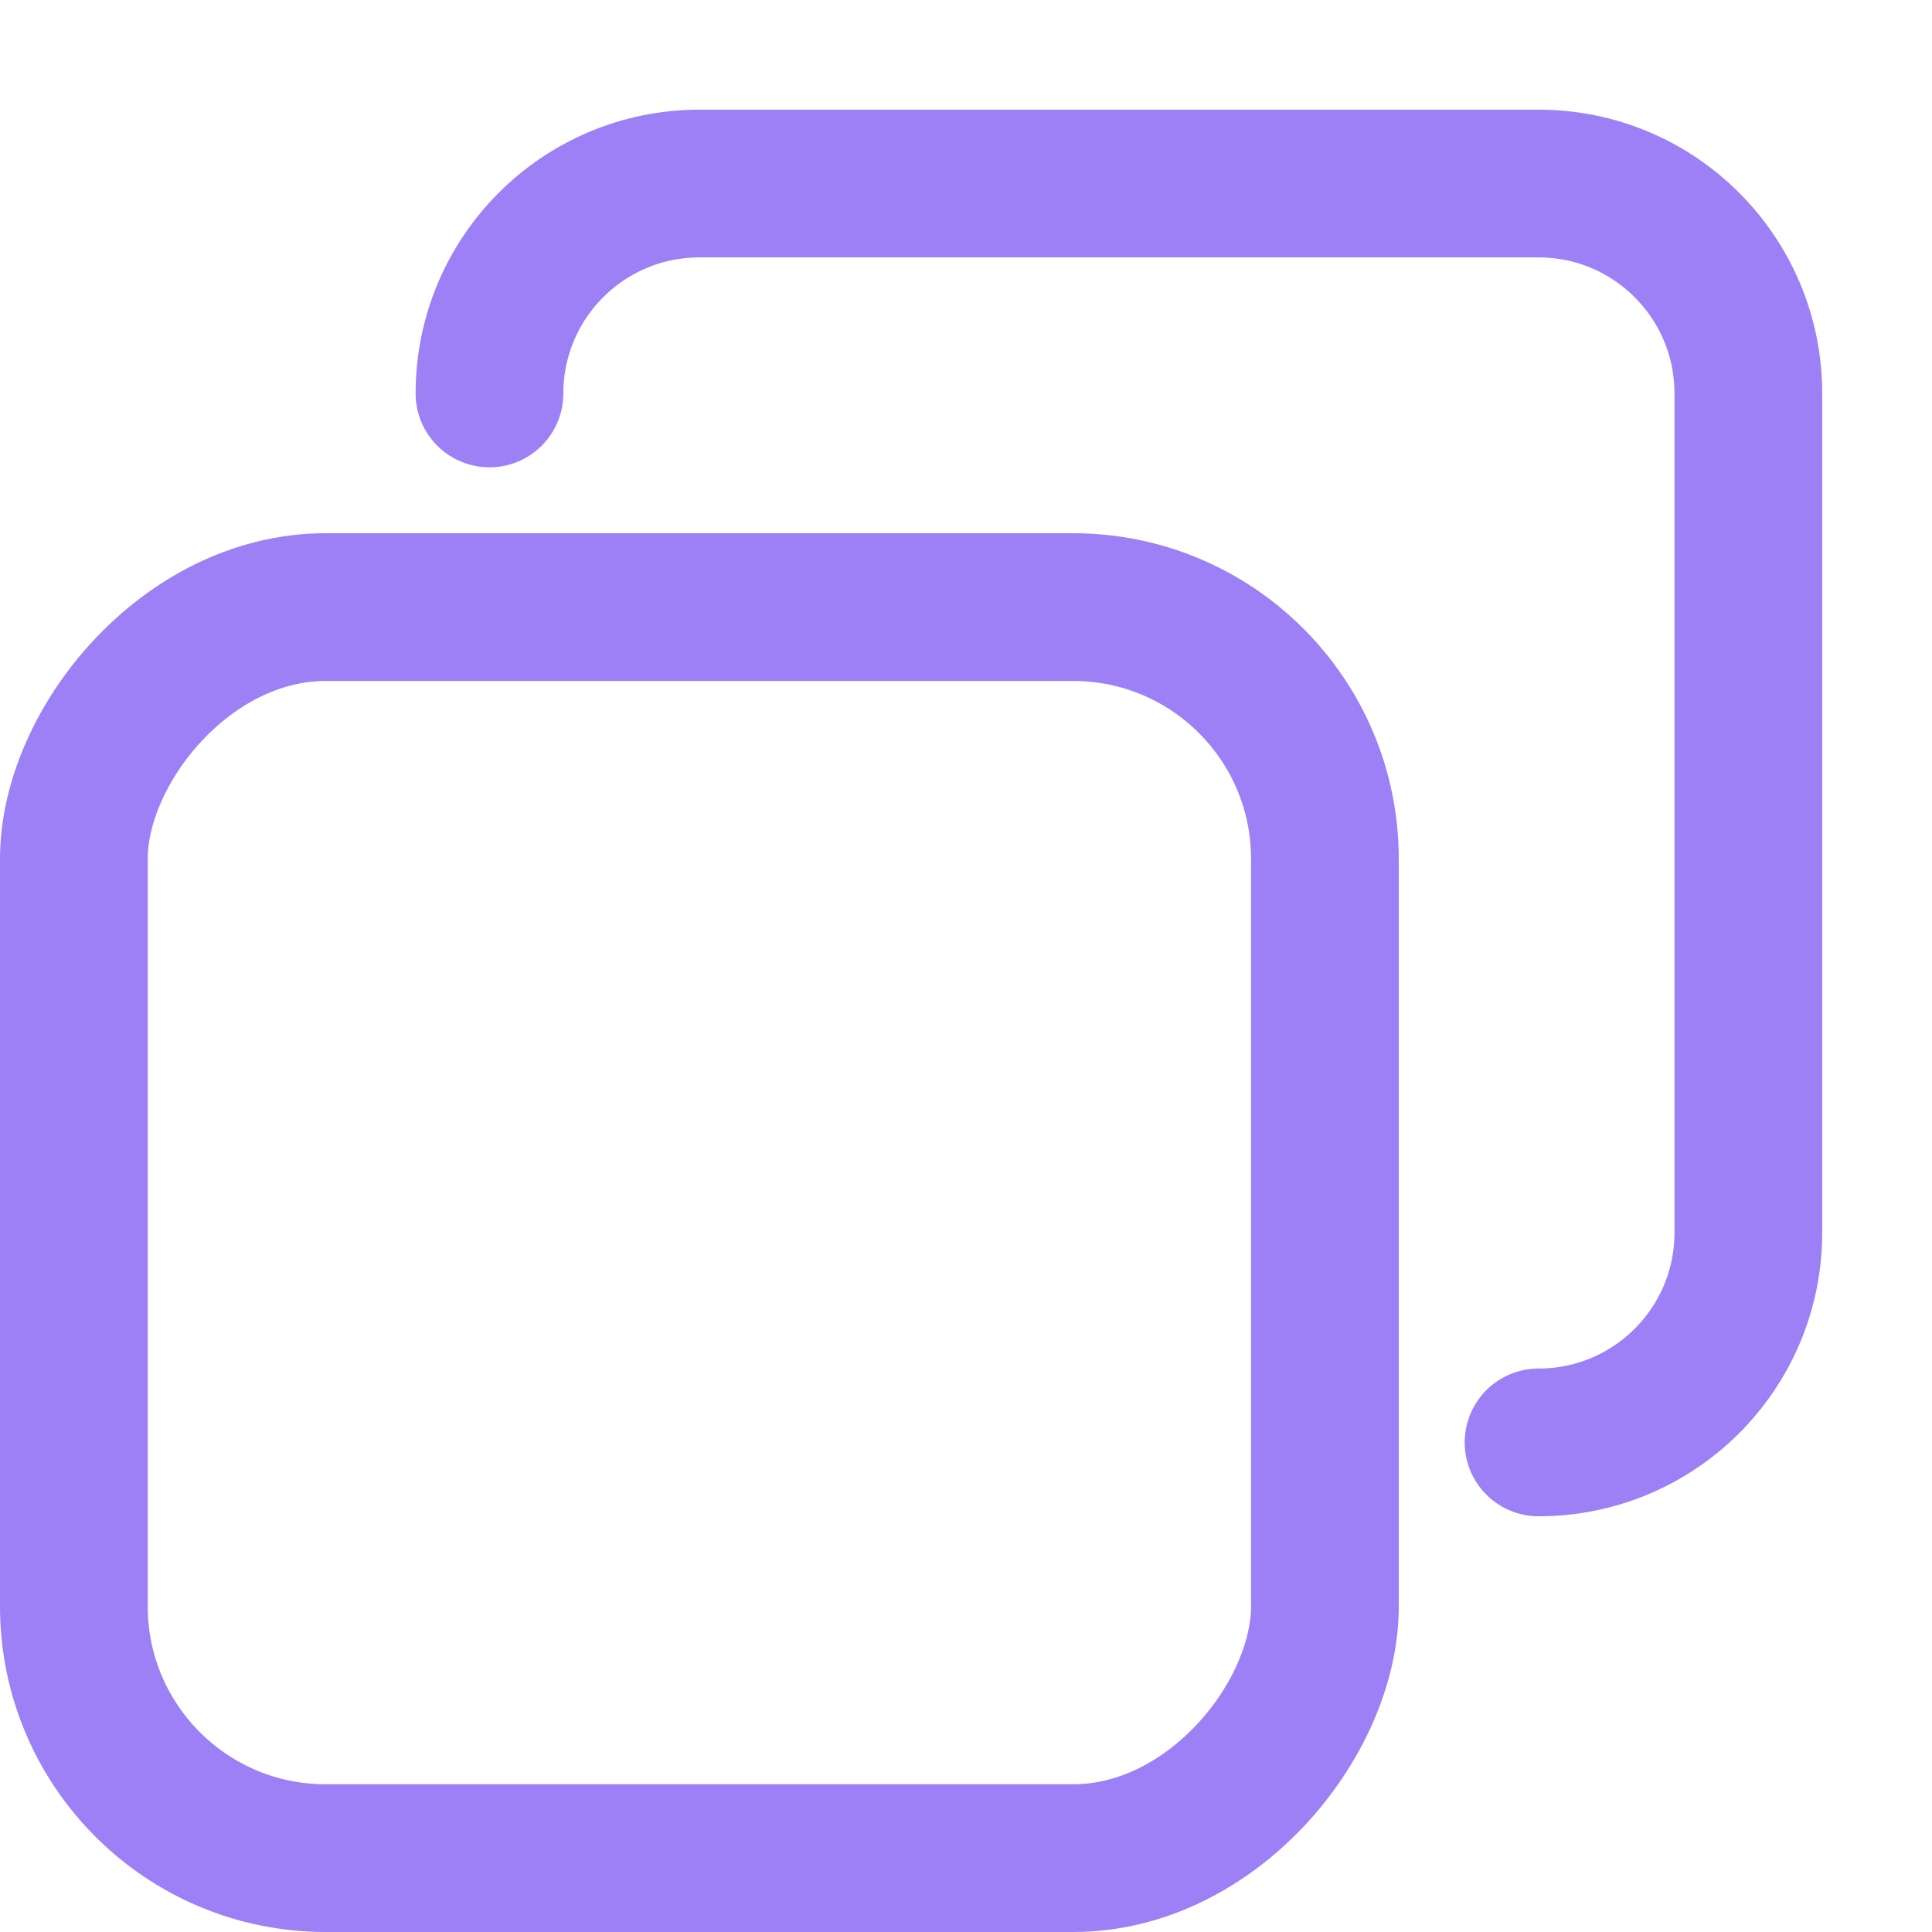
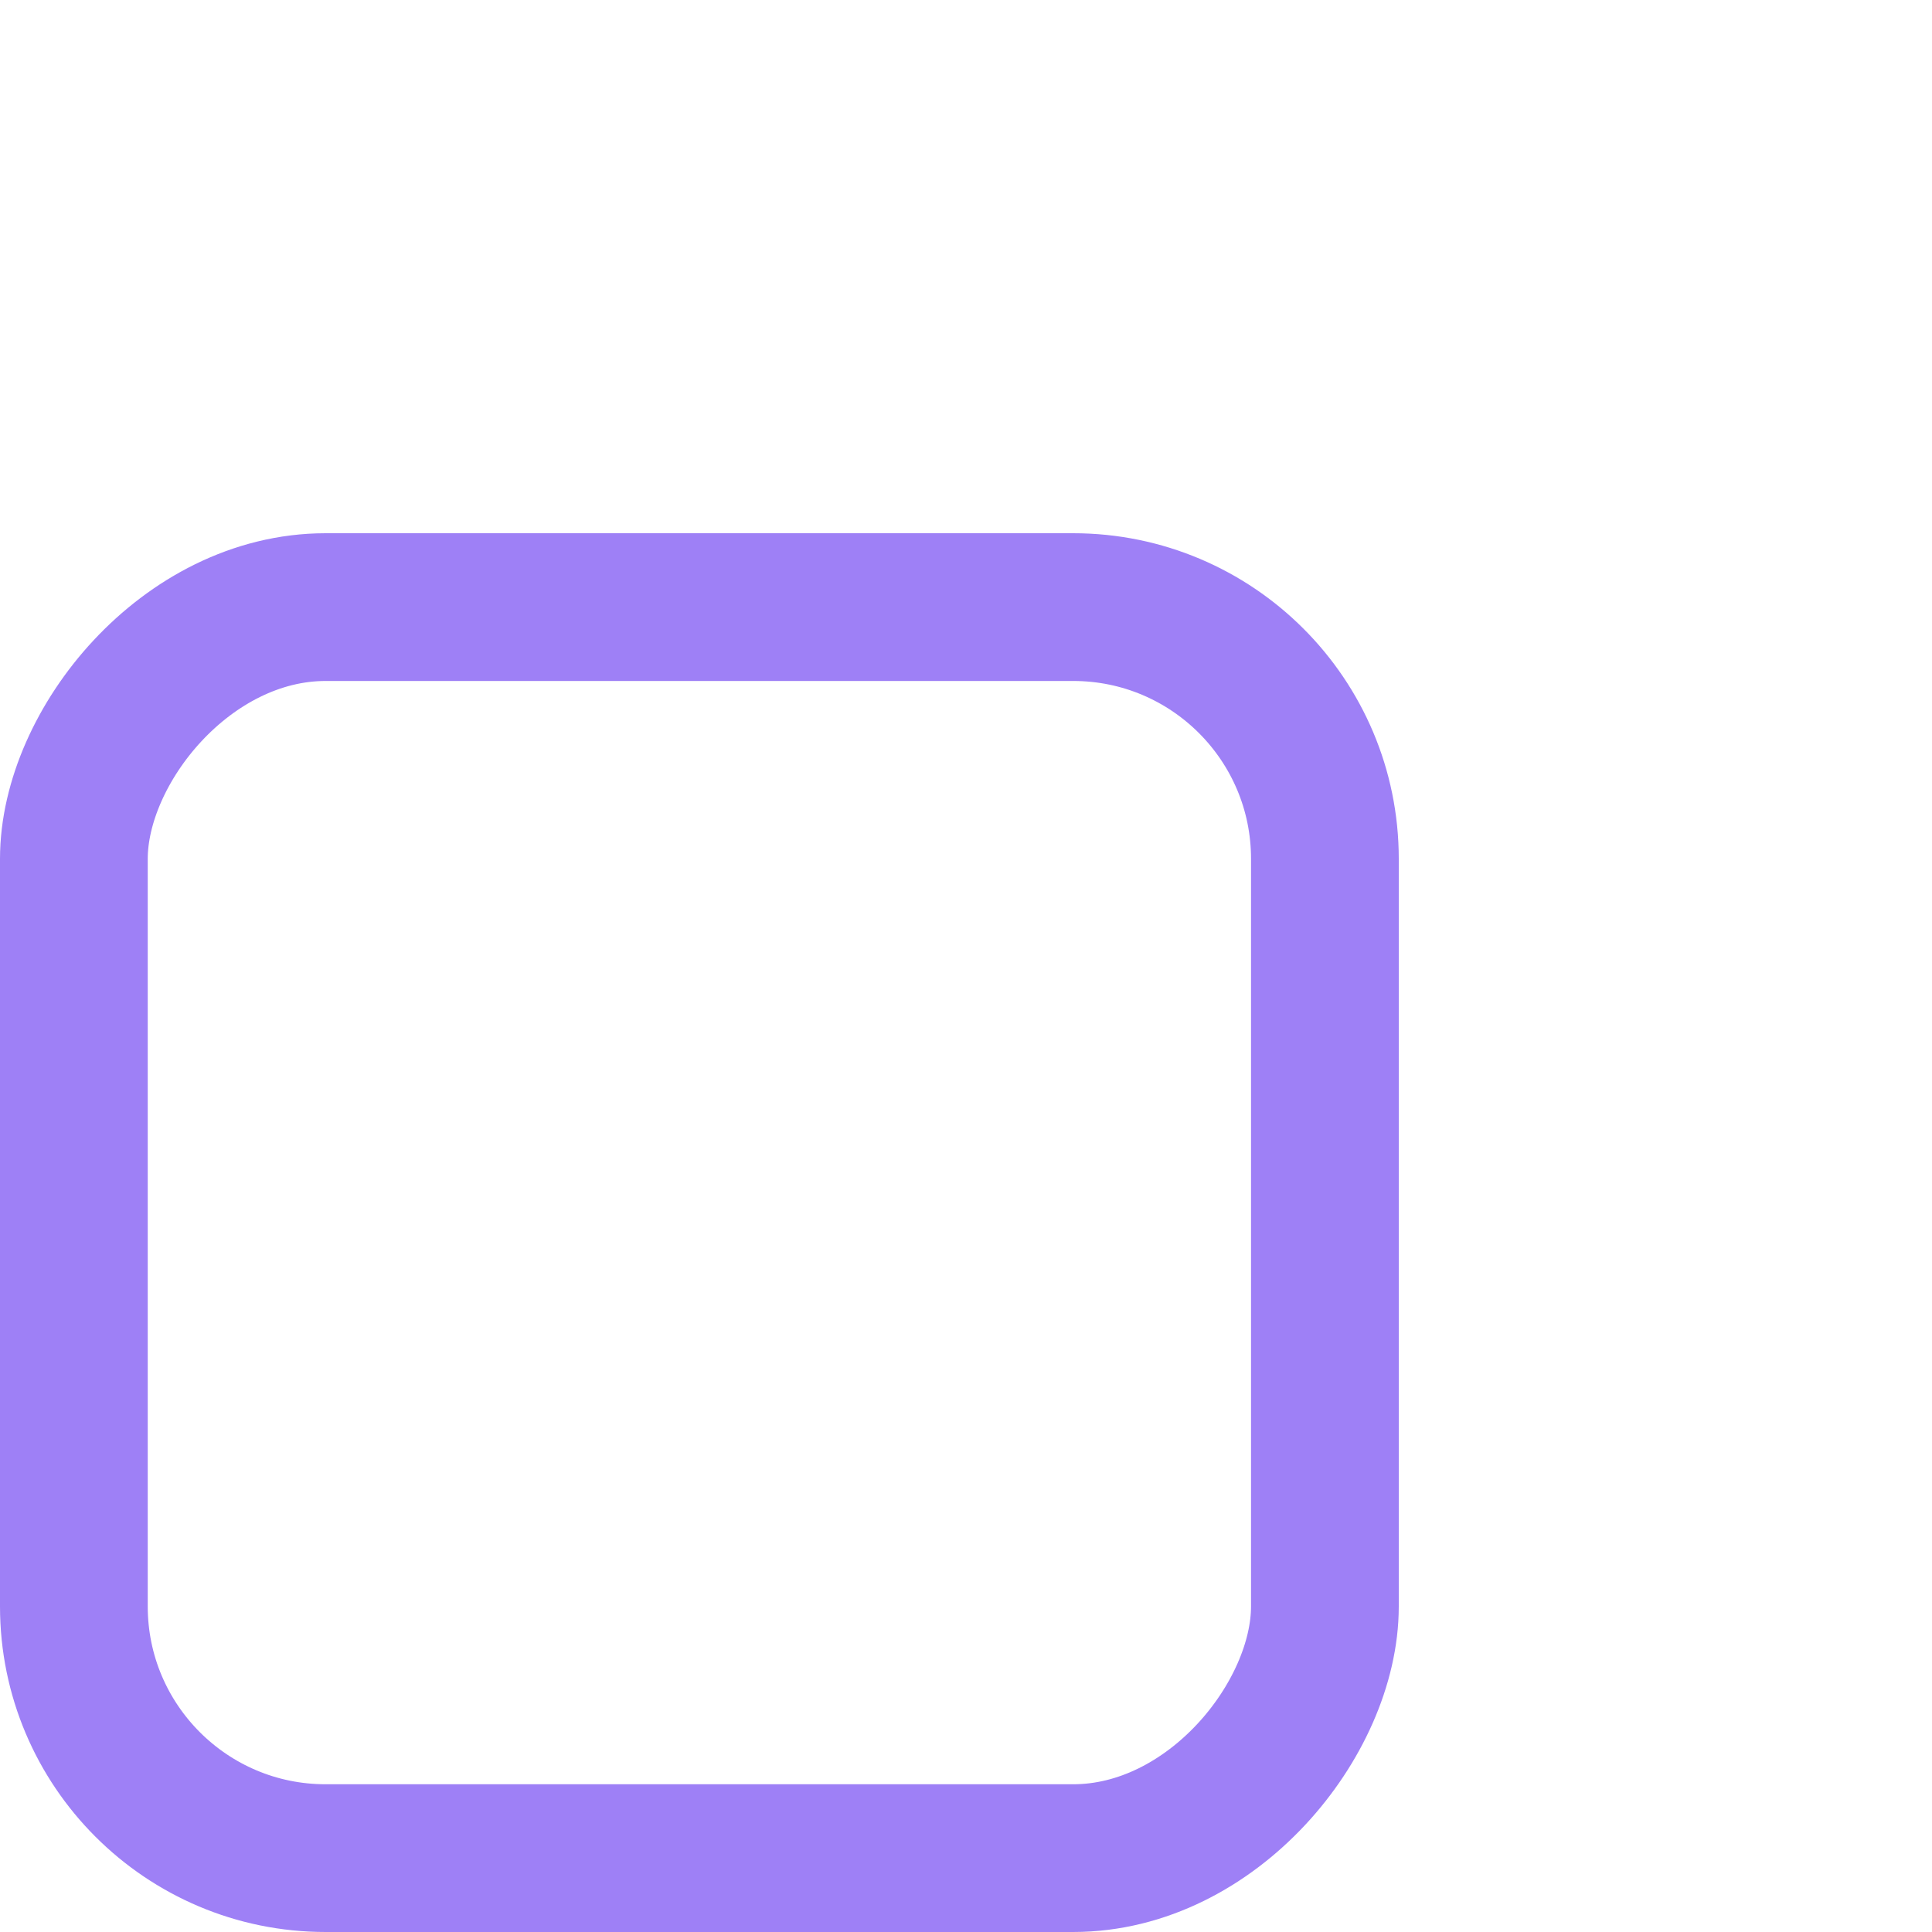
<svg xmlns="http://www.w3.org/2000/svg" width="17px" height="17px" viewBox="0 0 17 17" version="1.1">
  <title>boards</title>
  <desc>Created with Sketch.</desc>
  <g id="All-landing-pages" stroke="none" stroke-width="1" fill="none" fill-rule="evenodd">
    <g id="feature-icons" transform="translate(-863, -268)" stroke="#9E80F6" stroke-width="1.3">
      <g id="boards" transform="translate(871, 277) scale(-1, 1) translate(-871, -277) translate(863, 269)">
        <rect id="Rectangle-path" x="4.342" y="4.342" width="11.008" height="11.008" rx="2.215" />
-         <path d="M0.615,2.462 C0.615,1.442 1.442,0.615 2.462,0.615 L9.846,0.615 C10.866,0.615 11.692,1.442 11.692,2.462 L11.692,9.846 C11.692,10.866 10.866,11.692 9.846,11.692 L9.846,11.692" id="Path-19" stroke-linecap="round" stroke-linejoin="round" transform="translate(6.154, 6.154) scale(-1, 1) translate(-6.154, -6.154) " />
      </g>
    </g>
  </g>
</svg>